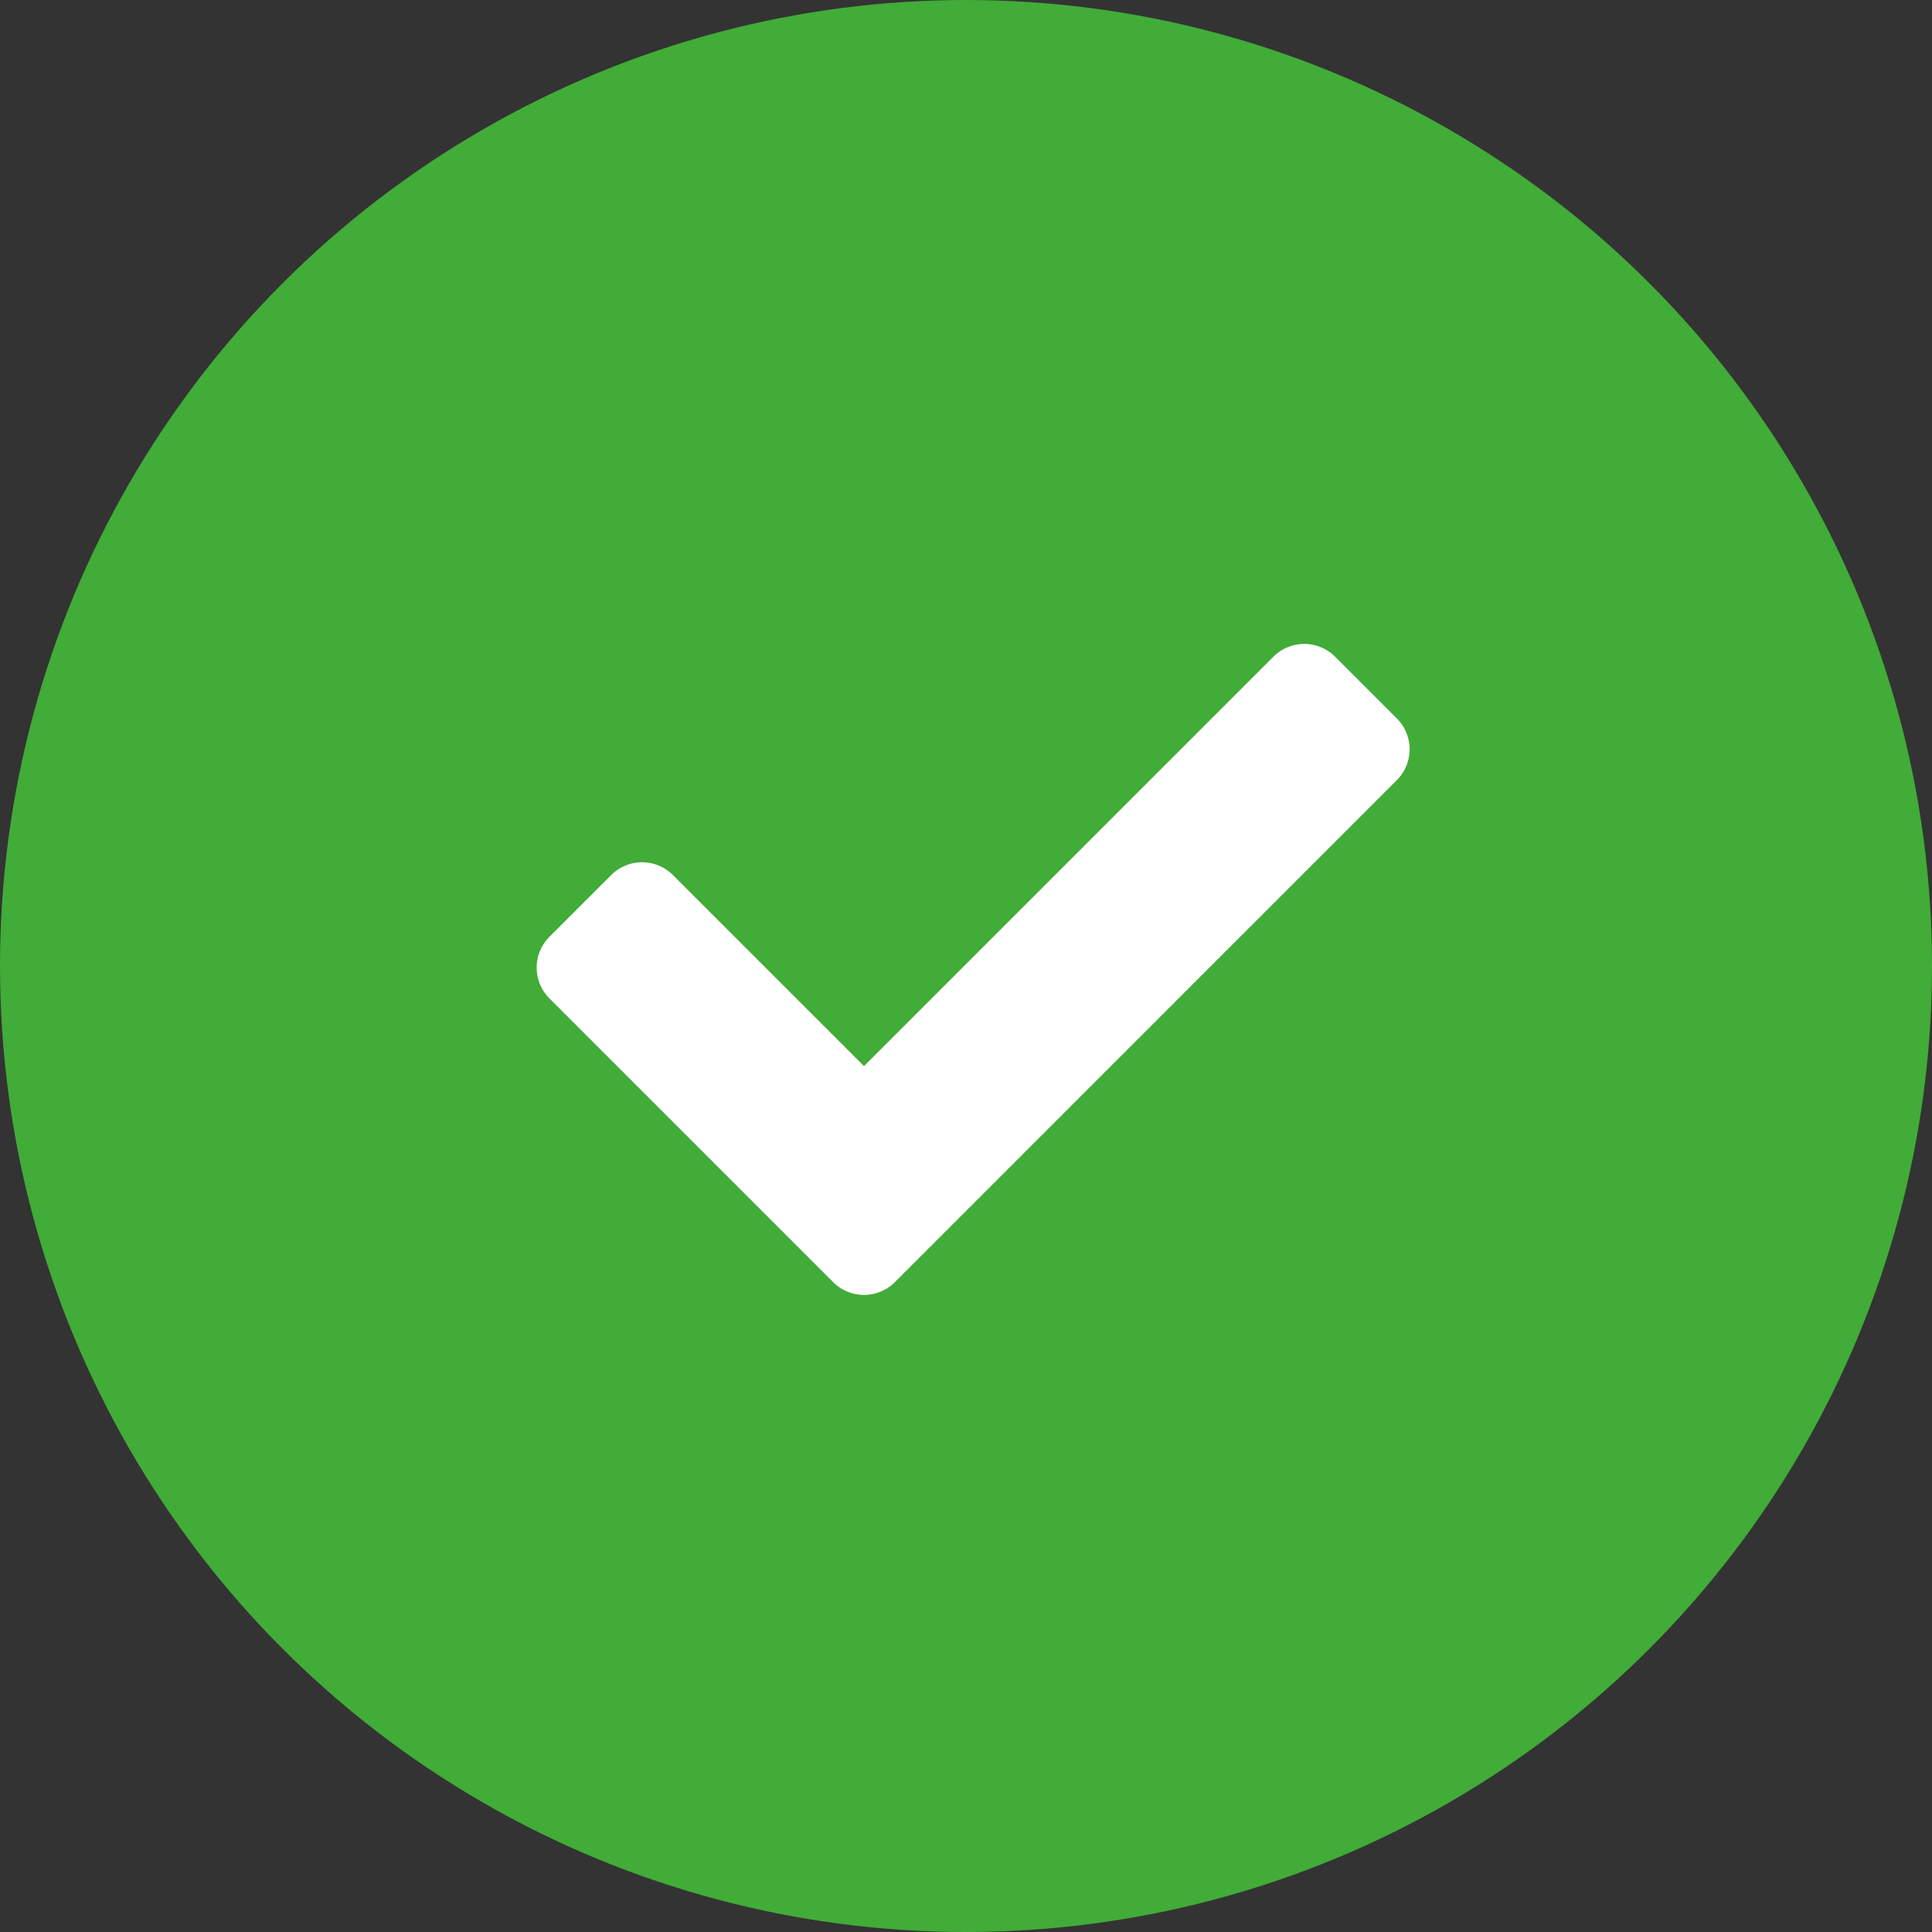
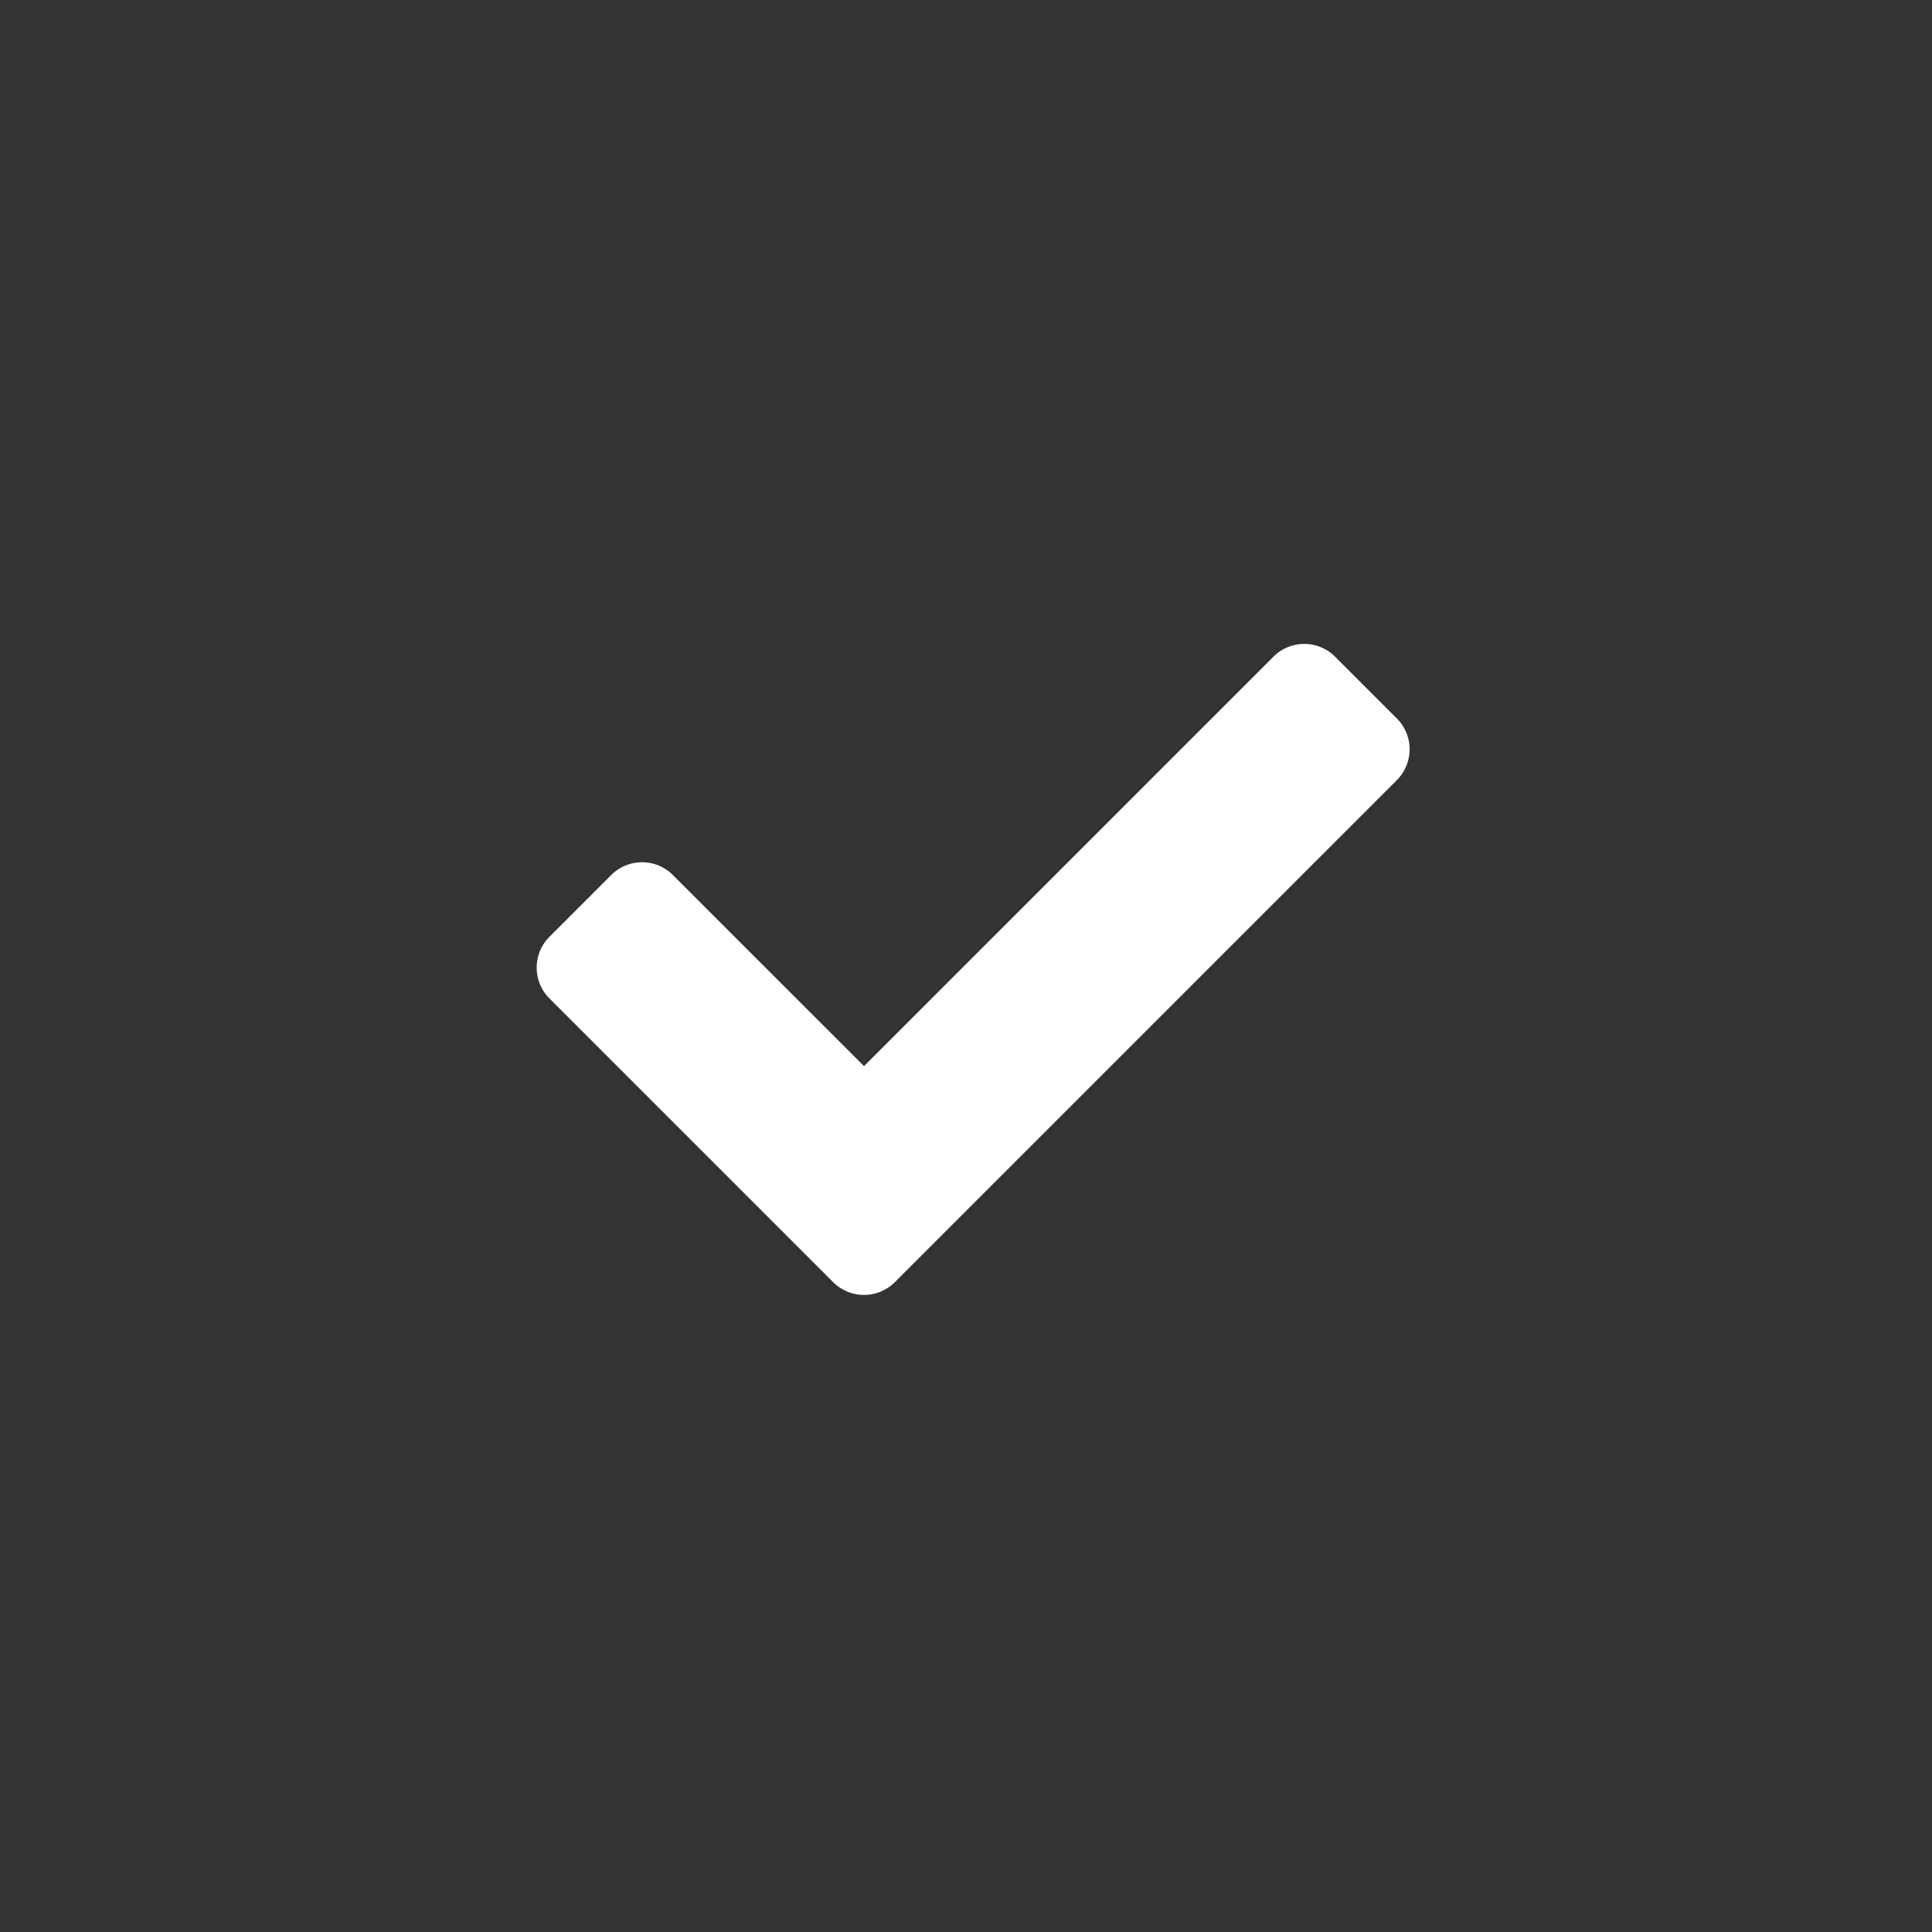
<svg xmlns="http://www.w3.org/2000/svg" width="126" height="126" viewBox="0 0 126 126">
  <rect x="0" y="0" width="126" height="126" fill="#333333" stroke="none" />
  <defs>
    <style>.a{fill:#41ac38;}.b{fill:#fff;}</style>
  </defs>
  <g transform="translate(-572 -214)">
-     <circle class="a" cx="63" cy="63" r="63" transform="translate(572 214)" />
    <path class="b" d="M19.335,106.716l-18.5-18.5a2.846,2.846,0,0,1,0-4.025l4.025-4.025a2.846,2.846,0,0,1,4.025,0L21.348,92.627l26.7-26.7a2.846,2.846,0,0,1,4.025,0l4.025,4.025a2.846,2.846,0,0,1,0,4.025L23.361,106.716a2.846,2.846,0,0,1-4.025,0Z" transform="translate(607 190.902)" />
  </g>
</svg>